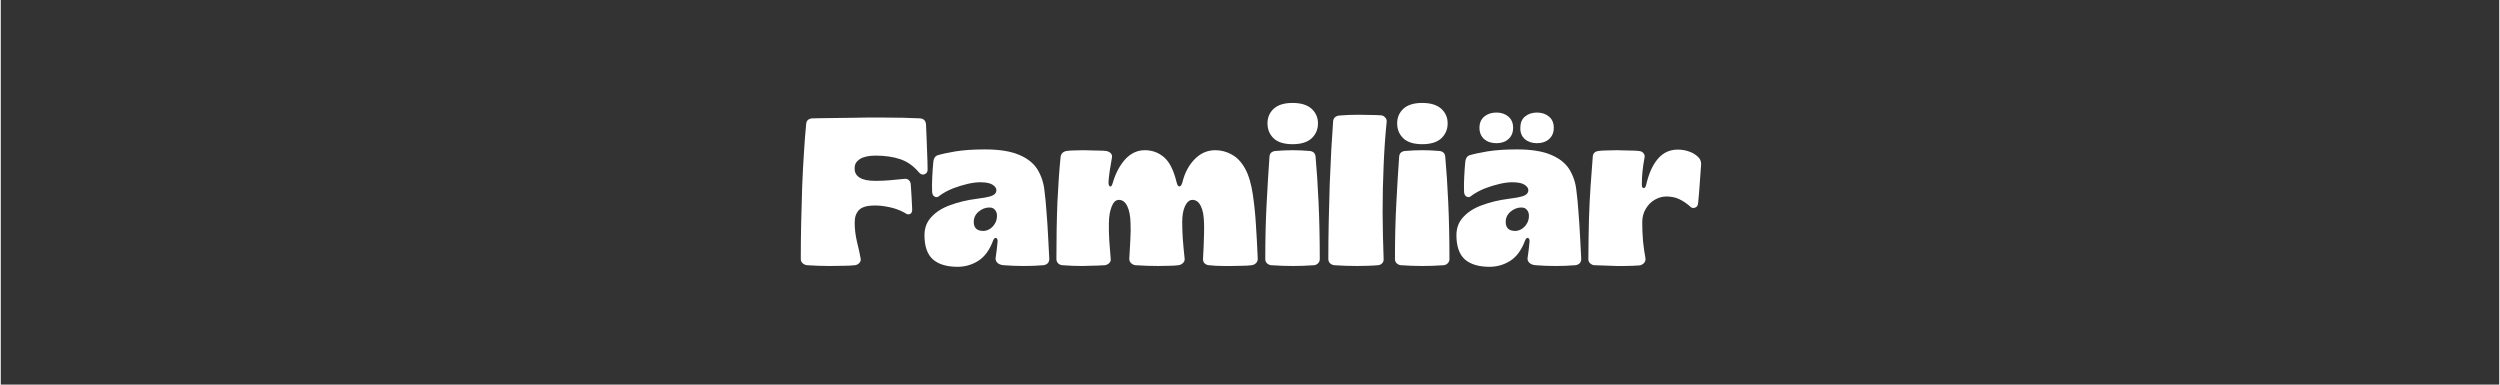
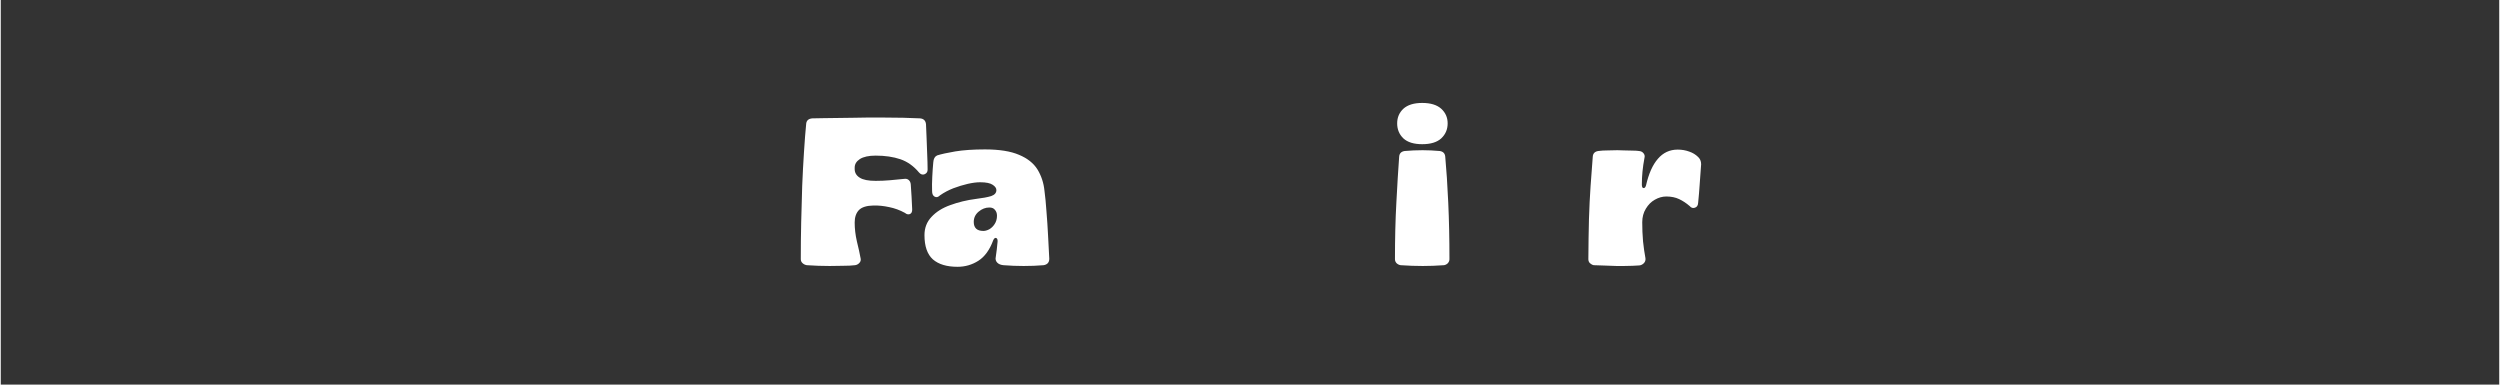
<svg xmlns="http://www.w3.org/2000/svg" width="260" zoomAndPan="magnify" viewBox="0 0 194.88 30" height="40" preserveAspectRatio="xMidYMid meet" version="1.0">
  <rect x="0" y="0" width="194.88" height="30" fill="#333333" stroke="none" />
  <defs>
    <g />
  </defs>
  <g fill="#ffffff" fill-opacity="1">
    <g transform="translate(62.074, 20.685)">
      <g>
        <path d="M 2.578 0.062 C 2.316 0.062 2.023 0.055 1.703 0.047 C 1.391 0.035 1.086 0.02 0.797 0 C 0.672 -0.02 0.562 -0.07 0.469 -0.156 C 0.375 -0.238 0.328 -0.344 0.328 -0.469 C 0.328 -1.406 0.336 -2.363 0.359 -3.344 C 0.379 -4.32 0.406 -5.273 0.438 -6.203 C 0.477 -7.141 0.523 -8.02 0.578 -8.844 C 0.629 -9.676 0.688 -10.41 0.75 -11.047 C 0.781 -11.297 0.941 -11.43 1.234 -11.453 C 1.461 -11.461 1.758 -11.469 2.125 -11.469 C 2.488 -11.477 2.875 -11.484 3.281 -11.484 C 3.695 -11.492 4.098 -11.5 4.484 -11.5 C 4.867 -11.508 5.195 -11.516 5.469 -11.516 C 5.844 -11.516 6.285 -11.516 6.797 -11.516 C 7.305 -11.516 7.812 -11.508 8.312 -11.5 C 8.82 -11.488 9.258 -11.473 9.625 -11.453 C 9.906 -11.43 10.062 -11.281 10.094 -11 C 10.113 -10.676 10.129 -10.305 10.141 -9.891 C 10.16 -9.473 10.176 -9.051 10.188 -8.625 C 10.207 -8.195 10.219 -7.812 10.219 -7.469 C 10.227 -7.289 10.148 -7.164 9.984 -7.094 C 9.828 -7.031 9.68 -7.078 9.547 -7.234 C 9.129 -7.734 8.645 -8.078 8.094 -8.266 C 7.539 -8.453 6.898 -8.547 6.172 -8.547 C 5.629 -8.547 5.219 -8.457 4.938 -8.281 C 4.664 -8.102 4.531 -7.879 4.531 -7.609 L 4.531 -7.5 C 4.531 -7.219 4.66 -6.992 4.922 -6.828 C 5.18 -6.66 5.598 -6.578 6.172 -6.578 C 6.547 -6.578 6.91 -6.594 7.266 -6.625 C 7.617 -6.656 8 -6.691 8.406 -6.734 C 8.539 -6.754 8.656 -6.723 8.75 -6.641 C 8.844 -6.555 8.895 -6.441 8.906 -6.297 C 8.926 -6.023 8.945 -5.703 8.969 -5.328 C 8.988 -4.961 9.004 -4.641 9.016 -4.359 C 9.023 -4.16 8.961 -4.035 8.828 -3.984 C 8.703 -3.941 8.578 -3.973 8.453 -4.078 C 8.055 -4.297 7.645 -4.445 7.219 -4.531 C 6.789 -4.625 6.383 -4.664 6 -4.656 C 5.457 -4.645 5.078 -4.523 4.859 -4.297 C 4.641 -4.066 4.531 -3.742 4.531 -3.328 C 4.531 -2.859 4.586 -2.367 4.703 -1.859 C 4.828 -1.359 4.926 -0.906 5 -0.5 C 5.02 -0.375 4.984 -0.266 4.891 -0.172 C 4.805 -0.078 4.695 -0.02 4.562 0 C 4.312 0.031 3.988 0.047 3.594 0.047 C 3.195 0.055 2.859 0.062 2.578 0.062 Z M 2.578 0.062 " />
      </g>
    </g>
  </g>
  <g fill="#ffffff" fill-opacity="1">
    <g transform="translate(71.846, 20.685)">
      <g>
        <path d="M 2.781 0.125 C 1.945 0.125 1.305 -0.066 0.859 -0.453 C 0.422 -0.848 0.203 -1.477 0.203 -2.344 C 0.203 -2.906 0.383 -3.379 0.75 -3.766 C 1.113 -4.16 1.602 -4.469 2.219 -4.688 C 2.832 -4.914 3.504 -5.078 4.234 -5.172 C 4.742 -5.234 5.133 -5.305 5.406 -5.391 C 5.676 -5.484 5.812 -5.641 5.812 -5.859 C 5.812 -6.004 5.719 -6.141 5.531 -6.266 C 5.344 -6.398 5.016 -6.469 4.547 -6.469 C 4.266 -6.469 3.941 -6.426 3.578 -6.344 C 3.211 -6.258 2.836 -6.145 2.453 -6 C 2.078 -5.852 1.734 -5.672 1.422 -5.453 C 1.273 -5.305 1.133 -5.27 1 -5.344 C 0.863 -5.414 0.797 -5.562 0.797 -5.781 C 0.785 -6.125 0.789 -6.5 0.812 -6.906 C 0.832 -7.32 0.859 -7.695 0.891 -8.031 C 0.91 -8.301 1.008 -8.477 1.188 -8.562 C 1.508 -8.664 1.984 -8.77 2.609 -8.875 C 3.234 -8.977 4.004 -9.031 4.922 -9.031 C 6.035 -9.031 6.922 -8.891 7.578 -8.609 C 8.234 -8.336 8.711 -7.957 9.016 -7.469 C 9.316 -6.977 9.5 -6.426 9.562 -5.812 C 9.625 -5.352 9.676 -4.812 9.719 -4.188 C 9.77 -3.57 9.812 -2.941 9.844 -2.297 C 9.883 -1.66 9.914 -1.062 9.938 -0.5 C 9.938 -0.219 9.789 -0.051 9.5 0 C 9.289 0.02 9.035 0.035 8.734 0.047 C 8.43 0.055 8.164 0.062 7.938 0.062 C 7.719 0.062 7.457 0.055 7.156 0.047 C 6.852 0.035 6.586 0.02 6.359 0 C 6.148 -0.02 5.988 -0.086 5.875 -0.203 C 5.758 -0.328 5.723 -0.477 5.766 -0.656 C 5.785 -0.812 5.812 -1.004 5.844 -1.234 C 5.875 -1.473 5.895 -1.676 5.906 -1.844 C 5.914 -2.008 5.875 -2.102 5.781 -2.125 C 5.695 -2.145 5.625 -2.082 5.562 -1.938 C 5.289 -1.195 4.906 -0.664 4.406 -0.344 C 3.914 -0.031 3.375 0.125 2.781 0.125 Z M 4.797 -2.672 C 4.93 -2.672 5.082 -2.711 5.25 -2.797 C 5.414 -2.891 5.555 -3.023 5.672 -3.203 C 5.797 -3.391 5.859 -3.609 5.859 -3.859 C 5.859 -4.047 5.805 -4.195 5.703 -4.312 C 5.609 -4.438 5.461 -4.5 5.266 -4.5 C 4.961 -4.5 4.68 -4.391 4.422 -4.172 C 4.172 -3.961 4.047 -3.695 4.047 -3.375 C 4.047 -2.906 4.297 -2.672 4.797 -2.672 Z M 4.797 -2.672 " />
      </g>
    </g>
  </g>
  <g fill="#ffffff" fill-opacity="1">
    <g transform="translate(82.043, 20.685)">
      <g>
-         <path d="M 2.312 0.062 C 2.133 0.062 1.879 0.055 1.547 0.047 C 1.211 0.035 0.938 0.02 0.719 0 C 0.602 -0.02 0.504 -0.07 0.422 -0.156 C 0.336 -0.25 0.297 -0.359 0.297 -0.484 C 0.297 -2.098 0.32 -3.57 0.375 -4.906 C 0.438 -6.25 0.52 -7.43 0.625 -8.453 C 0.656 -8.691 0.801 -8.844 1.062 -8.906 C 1.27 -8.938 1.5 -8.953 1.75 -8.953 C 2.008 -8.961 2.242 -8.969 2.453 -8.969 C 2.598 -8.969 2.781 -8.961 3 -8.953 C 3.219 -8.953 3.438 -8.945 3.656 -8.938 C 3.875 -8.938 4.055 -8.926 4.203 -8.906 C 4.348 -8.875 4.461 -8.812 4.547 -8.719 C 4.629 -8.633 4.656 -8.52 4.625 -8.375 C 4.57 -8.082 4.516 -7.738 4.453 -7.344 C 4.398 -6.957 4.367 -6.664 4.359 -6.469 C 4.359 -6.281 4.398 -6.172 4.484 -6.141 C 4.566 -6.117 4.633 -6.207 4.688 -6.406 C 4.906 -7.156 5.227 -7.77 5.656 -8.25 C 6.094 -8.727 6.602 -8.969 7.188 -8.969 C 7.77 -8.969 8.27 -8.785 8.688 -8.422 C 9.113 -8.066 9.441 -7.414 9.672 -6.469 C 9.723 -6.25 9.797 -6.141 9.891 -6.141 C 9.992 -6.148 10.07 -6.258 10.125 -6.469 C 10.301 -7.188 10.613 -7.781 11.062 -8.25 C 11.52 -8.727 12.062 -8.969 12.688 -8.969 C 13.156 -8.969 13.586 -8.852 13.984 -8.625 C 14.391 -8.406 14.734 -8.039 15.016 -7.531 C 15.297 -7.02 15.5 -6.332 15.625 -5.469 C 15.738 -4.676 15.816 -3.906 15.859 -3.156 C 15.91 -2.406 15.957 -1.531 16 -0.531 C 16.008 -0.383 15.969 -0.266 15.875 -0.172 C 15.781 -0.078 15.672 -0.02 15.547 0 C 15.316 0.031 15.039 0.047 14.719 0.047 C 14.395 0.055 14.133 0.062 13.938 0.062 C 13.801 0.062 13.625 0.062 13.406 0.062 C 13.195 0.062 12.977 0.055 12.75 0.047 C 12.531 0.035 12.336 0.02 12.172 0 C 12.023 -0.02 11.91 -0.078 11.828 -0.172 C 11.754 -0.266 11.723 -0.383 11.734 -0.531 C 11.754 -0.812 11.77 -1.117 11.781 -1.453 C 11.789 -1.797 11.801 -2.125 11.812 -2.438 C 11.82 -2.758 11.82 -3.035 11.812 -3.266 C 11.801 -3.848 11.719 -4.297 11.562 -4.609 C 11.406 -4.93 11.188 -5.094 10.906 -5.094 C 10.676 -5.094 10.484 -4.93 10.328 -4.609 C 10.18 -4.285 10.109 -3.867 10.109 -3.359 C 10.109 -2.973 10.125 -2.531 10.156 -2.031 C 10.195 -1.531 10.242 -1.031 10.297 -0.531 C 10.316 -0.383 10.273 -0.266 10.172 -0.172 C 10.078 -0.078 9.961 -0.02 9.828 0 C 9.598 0.031 9.32 0.047 9 0.047 C 8.676 0.055 8.422 0.062 8.234 0.062 C 8.016 0.062 7.723 0.055 7.359 0.047 C 7.004 0.035 6.703 0.02 6.453 0 C 6.316 -0.02 6.203 -0.078 6.109 -0.172 C 6.016 -0.266 5.973 -0.383 5.984 -0.531 C 6.004 -0.945 6.031 -1.422 6.062 -1.953 C 6.094 -2.484 6.098 -2.93 6.078 -3.297 C 6.066 -3.836 5.984 -4.27 5.828 -4.594 C 5.672 -4.926 5.453 -5.094 5.172 -5.094 C 4.93 -5.094 4.742 -4.922 4.609 -4.578 C 4.473 -4.242 4.398 -3.816 4.391 -3.297 C 4.379 -2.891 4.391 -2.426 4.422 -1.906 C 4.461 -1.395 4.5 -0.926 4.531 -0.5 C 4.551 -0.363 4.508 -0.25 4.406 -0.156 C 4.312 -0.07 4.207 -0.02 4.094 0 C 3.938 0.008 3.738 0.02 3.5 0.031 C 3.27 0.039 3.047 0.047 2.828 0.047 C 2.609 0.055 2.438 0.062 2.312 0.062 Z M 2.312 0.062 " />
-       </g>
+         </g>
    </g>
  </g>
  <g fill="#ffffff" fill-opacity="1">
    <g transform="translate(98.304, 20.685)">
      <g>
-         <path d="M 2.453 -9.438 C 1.805 -9.438 1.316 -9.586 0.984 -9.891 C 0.66 -10.203 0.5 -10.594 0.5 -11.062 C 0.5 -11.52 0.66 -11.898 0.984 -12.203 C 1.316 -12.504 1.805 -12.656 2.453 -12.656 C 3.109 -12.656 3.602 -12.504 3.938 -12.203 C 4.27 -11.898 4.438 -11.52 4.438 -11.062 C 4.438 -10.594 4.27 -10.203 3.938 -9.891 C 3.602 -9.586 3.109 -9.438 2.453 -9.438 Z M 2.5 0.062 C 2.289 0.062 2.008 0.055 1.656 0.047 C 1.312 0.035 1.016 0.02 0.766 0 C 0.648 -0.02 0.547 -0.07 0.453 -0.156 C 0.367 -0.25 0.328 -0.352 0.328 -0.469 C 0.328 -2.062 0.363 -3.535 0.438 -4.891 C 0.508 -6.254 0.582 -7.445 0.656 -8.469 C 0.676 -8.719 0.816 -8.863 1.078 -8.906 C 1.285 -8.926 1.52 -8.941 1.781 -8.953 C 2.051 -8.961 2.285 -8.969 2.484 -8.969 C 2.648 -8.969 2.867 -8.961 3.141 -8.953 C 3.422 -8.941 3.648 -8.926 3.828 -8.906 C 4.086 -8.863 4.227 -8.719 4.25 -8.469 C 4.344 -7.445 4.422 -6.254 4.484 -4.891 C 4.547 -3.535 4.578 -2.062 4.578 -0.469 C 4.578 -0.352 4.535 -0.25 4.453 -0.156 C 4.367 -0.07 4.27 -0.02 4.156 0 C 3.914 0.02 3.629 0.035 3.297 0.047 C 2.973 0.055 2.707 0.062 2.5 0.062 Z M 2.5 0.062 " />
-       </g>
+         </g>
    </g>
  </g>
  <g fill="#ffffff" fill-opacity="1">
    <g transform="translate(103.222, 20.685)">
      <g>
-         <path d="M 2.578 0.062 C 2.336 0.062 2.035 0.055 1.672 0.047 C 1.316 0.035 1.016 0.02 0.766 0 C 0.648 -0.02 0.547 -0.07 0.453 -0.156 C 0.367 -0.25 0.328 -0.359 0.328 -0.484 C 0.328 -1.43 0.336 -2.406 0.359 -3.406 C 0.379 -4.414 0.406 -5.398 0.438 -6.359 C 0.477 -7.328 0.52 -8.227 0.562 -9.062 C 0.613 -9.906 0.66 -10.629 0.703 -11.234 C 0.734 -11.484 0.883 -11.629 1.156 -11.672 C 1.363 -11.691 1.613 -11.707 1.906 -11.719 C 2.207 -11.727 2.461 -11.734 2.672 -11.734 C 2.891 -11.734 3.18 -11.727 3.547 -11.719 C 3.91 -11.719 4.211 -11.707 4.453 -11.688 C 4.578 -11.676 4.68 -11.617 4.766 -11.516 C 4.859 -11.422 4.895 -11.301 4.875 -11.156 C 4.77 -10.125 4.691 -9 4.641 -7.781 C 4.586 -6.57 4.562 -5.344 4.562 -4.094 C 4.57 -2.844 4.598 -1.641 4.641 -0.484 C 4.648 -0.348 4.613 -0.238 4.531 -0.156 C 4.457 -0.07 4.352 -0.02 4.219 0 C 4.008 0.02 3.738 0.035 3.406 0.047 C 3.07 0.055 2.797 0.062 2.578 0.062 Z M 2.578 0.062 " />
-       </g>
+         </g>
    </g>
  </g>
  <g fill="#ffffff" fill-opacity="1">
    <g transform="translate(108.419, 20.685)">
      <g>
        <path d="M 2.453 -9.438 C 1.805 -9.438 1.316 -9.586 0.984 -9.891 C 0.66 -10.203 0.5 -10.594 0.5 -11.062 C 0.5 -11.52 0.66 -11.898 0.984 -12.203 C 1.316 -12.504 1.805 -12.656 2.453 -12.656 C 3.109 -12.656 3.602 -12.504 3.938 -12.203 C 4.27 -11.898 4.438 -11.52 4.438 -11.062 C 4.438 -10.594 4.27 -10.203 3.938 -9.891 C 3.602 -9.586 3.109 -9.438 2.453 -9.438 Z M 2.5 0.062 C 2.289 0.062 2.008 0.055 1.656 0.047 C 1.312 0.035 1.016 0.02 0.766 0 C 0.648 -0.02 0.547 -0.07 0.453 -0.156 C 0.367 -0.25 0.328 -0.352 0.328 -0.469 C 0.328 -2.062 0.363 -3.535 0.438 -4.891 C 0.508 -6.254 0.582 -7.445 0.656 -8.469 C 0.676 -8.719 0.816 -8.863 1.078 -8.906 C 1.285 -8.926 1.52 -8.941 1.781 -8.953 C 2.051 -8.961 2.285 -8.969 2.484 -8.969 C 2.648 -8.969 2.867 -8.961 3.141 -8.953 C 3.422 -8.941 3.648 -8.926 3.828 -8.906 C 4.086 -8.863 4.227 -8.719 4.25 -8.469 C 4.344 -7.445 4.422 -6.254 4.484 -4.891 C 4.547 -3.535 4.578 -2.062 4.578 -0.469 C 4.578 -0.352 4.535 -0.25 4.453 -0.156 C 4.367 -0.07 4.27 -0.02 4.156 0 C 3.914 0.02 3.629 0.035 3.297 0.047 C 2.973 0.055 2.707 0.062 2.5 0.062 Z M 2.5 0.062 " />
      </g>
    </g>
  </g>
  <g fill="#ffffff" fill-opacity="1">
    <g transform="translate(113.338, 20.685)">
      <g>
-         <path d="M 3.328 -9.516 C 2.941 -9.516 2.625 -9.617 2.375 -9.828 C 2.125 -10.047 2 -10.344 2 -10.719 C 2 -11.094 2.125 -11.383 2.375 -11.594 C 2.625 -11.801 2.941 -11.906 3.328 -11.906 C 3.703 -11.906 4.008 -11.801 4.25 -11.594 C 4.5 -11.383 4.625 -11.094 4.625 -10.719 C 4.625 -10.344 4.5 -10.047 4.25 -9.828 C 4.008 -9.617 3.703 -9.516 3.328 -9.516 Z M 6.484 -9.516 C 6.109 -9.516 5.797 -9.617 5.547 -9.828 C 5.297 -10.047 5.176 -10.344 5.188 -10.719 C 5.188 -11.094 5.305 -11.383 5.547 -11.594 C 5.797 -11.801 6.109 -11.906 6.484 -11.906 C 6.859 -11.906 7.172 -11.801 7.422 -11.594 C 7.672 -11.383 7.797 -11.094 7.797 -10.719 C 7.797 -10.344 7.672 -10.047 7.422 -9.828 C 7.172 -9.617 6.859 -9.516 6.484 -9.516 Z M 2.781 0.125 C 1.945 0.125 1.305 -0.066 0.859 -0.453 C 0.422 -0.848 0.203 -1.477 0.203 -2.344 C 0.203 -2.906 0.383 -3.379 0.75 -3.766 C 1.113 -4.16 1.602 -4.469 2.219 -4.688 C 2.832 -4.914 3.504 -5.078 4.234 -5.172 C 4.742 -5.234 5.133 -5.305 5.406 -5.391 C 5.676 -5.484 5.812 -5.641 5.812 -5.859 C 5.812 -6.004 5.719 -6.141 5.531 -6.266 C 5.344 -6.398 5.016 -6.469 4.547 -6.469 C 4.266 -6.469 3.941 -6.426 3.578 -6.344 C 3.211 -6.258 2.836 -6.145 2.453 -6 C 2.078 -5.852 1.734 -5.672 1.422 -5.453 C 1.273 -5.305 1.133 -5.27 1 -5.344 C 0.863 -5.414 0.797 -5.562 0.797 -5.781 C 0.785 -6.125 0.789 -6.5 0.812 -6.906 C 0.832 -7.32 0.859 -7.695 0.891 -8.031 C 0.91 -8.301 1.008 -8.477 1.188 -8.562 C 1.508 -8.664 1.984 -8.77 2.609 -8.875 C 3.234 -8.977 4.004 -9.031 4.922 -9.031 C 6.035 -9.031 6.922 -8.891 7.578 -8.609 C 8.234 -8.336 8.711 -7.957 9.016 -7.469 C 9.316 -6.977 9.5 -6.426 9.562 -5.812 C 9.625 -5.352 9.676 -4.812 9.719 -4.188 C 9.77 -3.57 9.812 -2.941 9.844 -2.297 C 9.883 -1.66 9.914 -1.062 9.938 -0.5 C 9.938 -0.219 9.789 -0.051 9.5 0 C 9.289 0.02 9.035 0.035 8.734 0.047 C 8.43 0.055 8.164 0.062 7.938 0.062 C 7.719 0.062 7.457 0.055 7.156 0.047 C 6.852 0.035 6.586 0.02 6.359 0 C 6.148 -0.02 5.988 -0.086 5.875 -0.203 C 5.758 -0.328 5.723 -0.477 5.766 -0.656 C 5.785 -0.812 5.812 -1.004 5.844 -1.234 C 5.875 -1.473 5.895 -1.676 5.906 -1.844 C 5.914 -2.008 5.875 -2.102 5.781 -2.125 C 5.695 -2.145 5.625 -2.082 5.562 -1.938 C 5.289 -1.195 4.906 -0.664 4.406 -0.344 C 3.914 -0.031 3.375 0.125 2.781 0.125 Z M 4.797 -2.672 C 4.93 -2.672 5.082 -2.711 5.25 -2.797 C 5.414 -2.891 5.555 -3.023 5.672 -3.203 C 5.797 -3.391 5.859 -3.609 5.859 -3.859 C 5.859 -4.047 5.805 -4.195 5.703 -4.312 C 5.609 -4.438 5.461 -4.5 5.266 -4.5 C 4.961 -4.5 4.68 -4.391 4.422 -4.172 C 4.172 -3.961 4.047 -3.695 4.047 -3.375 C 4.047 -2.906 4.297 -2.672 4.797 -2.672 Z M 4.797 -2.672 " />
-       </g>
+         </g>
    </g>
  </g>
  <g fill="#ffffff" fill-opacity="1">
    <g transform="translate(123.535, 20.685)">
      <g>
        <path d="M 2.5 0.062 C 2.289 0.062 2.004 0.051 1.641 0.031 C 1.273 0.02 0.969 0.008 0.719 0 C 0.613 -0.02 0.516 -0.07 0.422 -0.156 C 0.336 -0.238 0.297 -0.344 0.297 -0.469 C 0.305 -1.633 0.32 -2.676 0.344 -3.594 C 0.375 -4.52 0.414 -5.375 0.469 -6.156 C 0.52 -6.945 0.578 -7.719 0.641 -8.469 C 0.66 -8.719 0.801 -8.863 1.062 -8.906 C 1.281 -8.938 1.539 -8.953 1.844 -8.953 C 2.145 -8.961 2.383 -8.969 2.562 -8.969 C 2.688 -8.969 2.859 -8.961 3.078 -8.953 C 3.297 -8.953 3.516 -8.945 3.734 -8.938 C 3.961 -8.938 4.133 -8.926 4.25 -8.906 C 4.406 -8.895 4.523 -8.832 4.609 -8.719 C 4.691 -8.613 4.711 -8.492 4.672 -8.359 C 4.535 -7.641 4.469 -6.953 4.469 -6.297 C 4.469 -6.117 4.508 -6.023 4.594 -6.016 C 4.688 -6.004 4.754 -6.078 4.797 -6.234 C 5.004 -7.141 5.312 -7.828 5.719 -8.297 C 6.125 -8.773 6.641 -9.016 7.266 -9.016 C 7.598 -9.016 7.898 -8.961 8.172 -8.859 C 8.441 -8.766 8.664 -8.629 8.844 -8.453 C 9.008 -8.305 9.094 -8.113 9.094 -7.875 C 9.062 -7.363 9.023 -6.859 8.984 -6.359 C 8.953 -5.859 8.91 -5.359 8.859 -4.859 C 8.848 -4.66 8.766 -4.535 8.609 -4.484 C 8.453 -4.43 8.316 -4.473 8.203 -4.609 C 7.941 -4.836 7.664 -5.02 7.375 -5.156 C 7.094 -5.289 6.758 -5.359 6.375 -5.359 C 6.07 -5.359 5.773 -5.273 5.484 -5.109 C 5.203 -4.953 4.969 -4.719 4.781 -4.406 C 4.594 -4.102 4.5 -3.75 4.5 -3.344 C 4.5 -2.832 4.52 -2.336 4.562 -1.859 C 4.613 -1.379 4.676 -0.941 4.75 -0.547 C 4.77 -0.391 4.727 -0.258 4.625 -0.156 C 4.531 -0.062 4.422 -0.004 4.297 0.016 C 4.16 0.023 3.977 0.035 3.75 0.047 C 3.52 0.055 3.289 0.062 3.062 0.062 C 2.844 0.062 2.656 0.062 2.5 0.062 Z M 2.5 0.062 " />
      </g>
    </g>
  </g>
</svg>